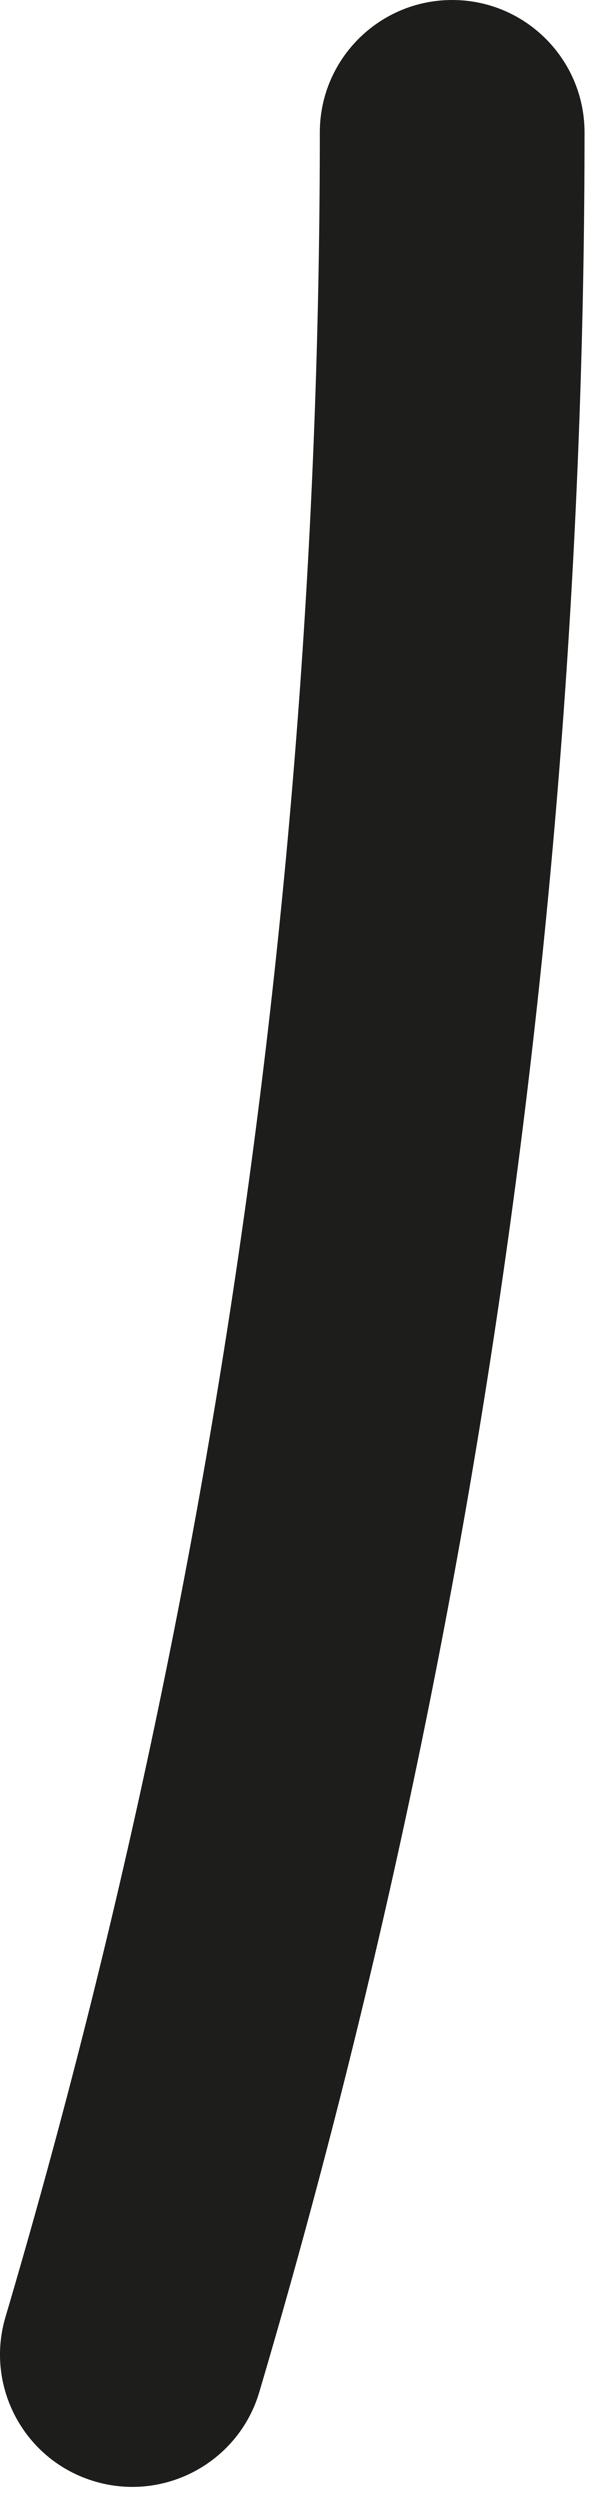
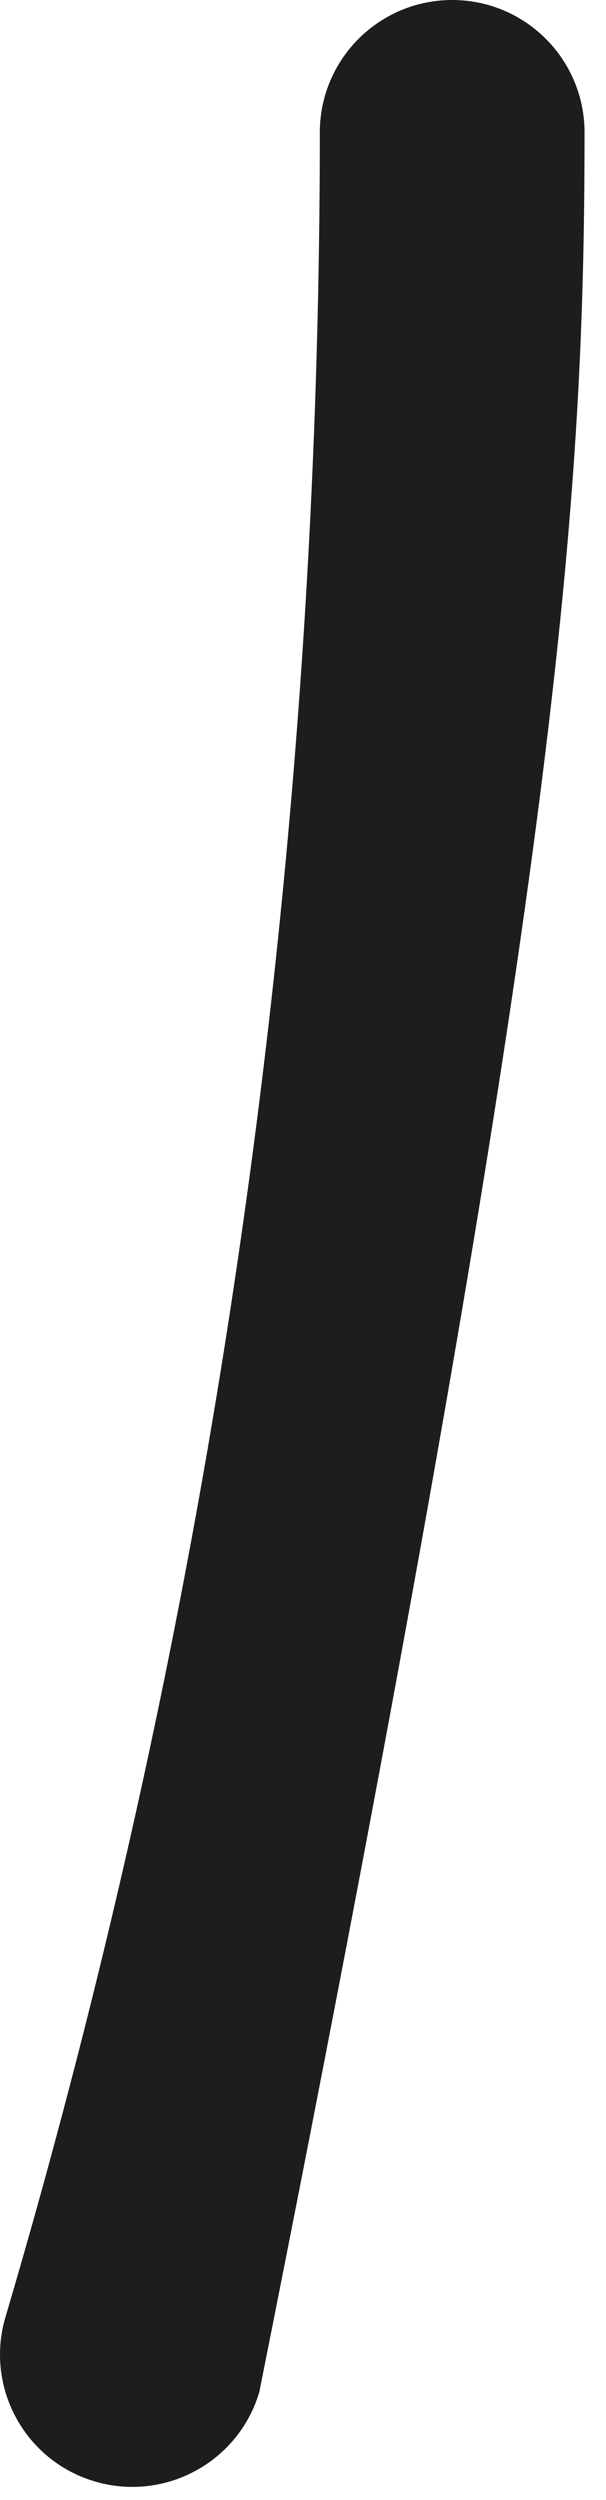
<svg xmlns="http://www.w3.org/2000/svg" preserveAspectRatio="none" width="100%" height="100%" overflow="visible" style="display: block;" viewBox="0 0 24 99" fill="none">
-   <path id="Vector" d="M5.243 98.477C7.505 98.477 9.597 97 10.27 94.719C14.551 80.238 17.805 65.298 19.946 50.318C22.073 35.486 23.15 20.322 23.15 5.243C23.15 2.348 20.803 0 17.908 0C15.014 0 12.666 2.348 12.666 5.243C12.666 19.824 11.625 34.489 9.57 48.832C7.501 63.314 4.35 77.751 0.217 91.748C-0.605 94.526 0.98 97.444 3.758 98.261C4.256 98.409 4.754 98.477 5.248 98.477H5.243Z" fill="#1D1D1B" />
+   <path id="Vector" d="M5.243 98.477C7.505 98.477 9.597 97 10.27 94.719C22.073 35.486 23.15 20.322 23.15 5.243C23.15 2.348 20.803 0 17.908 0C15.014 0 12.666 2.348 12.666 5.243C12.666 19.824 11.625 34.489 9.57 48.832C7.501 63.314 4.35 77.751 0.217 91.748C-0.605 94.526 0.98 97.444 3.758 98.261C4.256 98.409 4.754 98.477 5.248 98.477H5.243Z" fill="#1D1D1B" />
</svg>